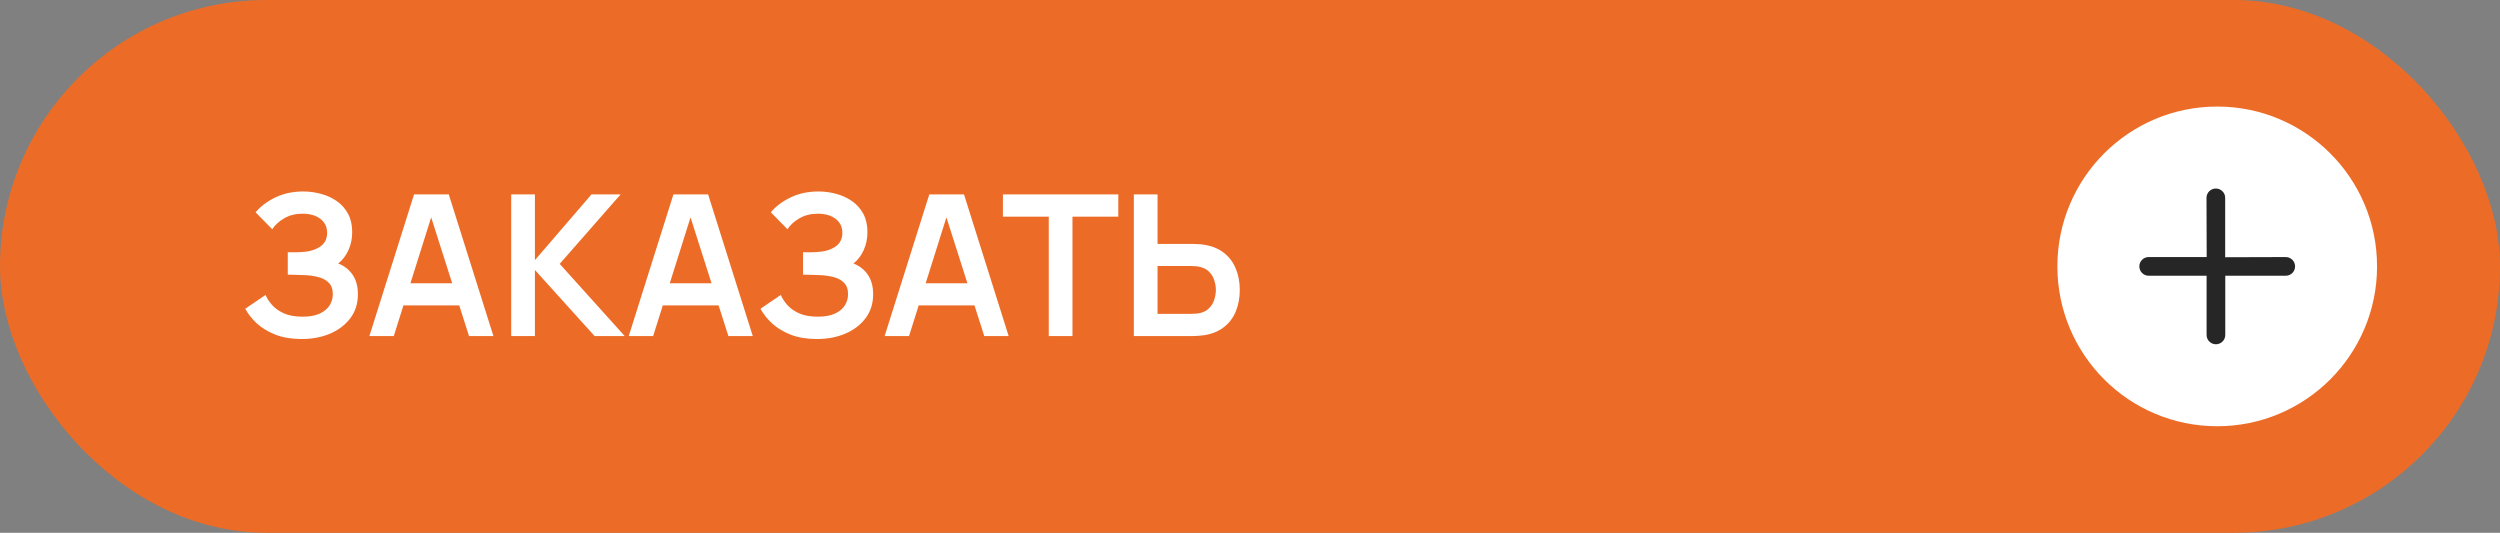
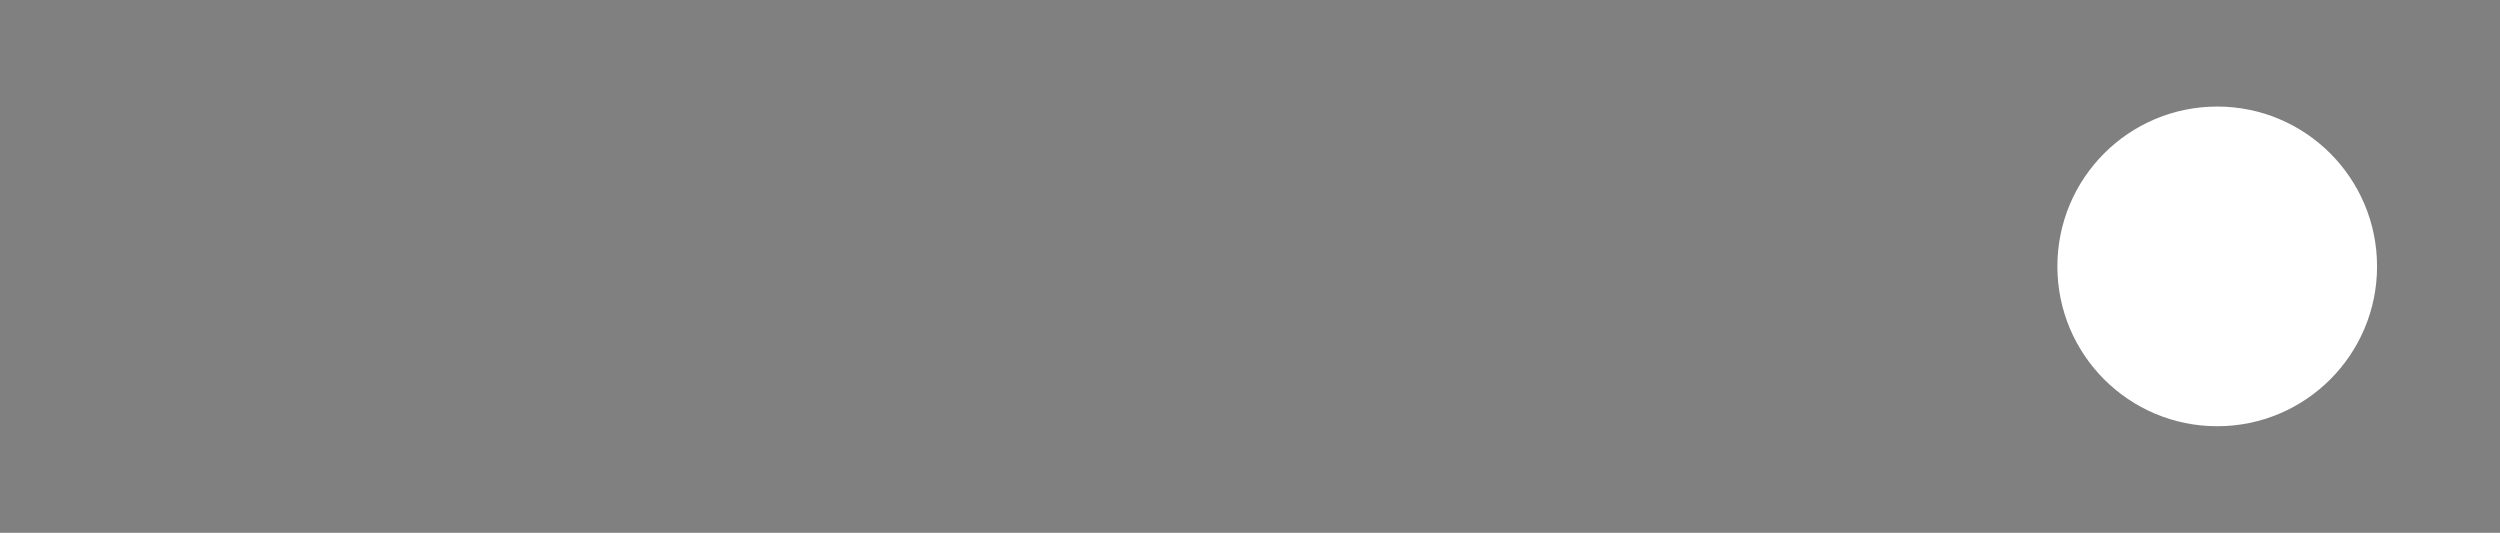
<svg xmlns="http://www.w3.org/2000/svg" width="305" height="65" viewBox="0 0 305 65" fill="none">
  <rect x="0" y="0" width="305" height="65" fill="#808080" stroke="none" />
-   <rect x="1" y="1" width="303" height="63" rx="31.5" fill="#EC6C27" stroke="#EC6C27" stroke-width="2" />
-   <path d="M36.8 41.36C35.584 41.36 34.52 41.184 33.608 40.832C32.704 40.472 31.944 40.012 31.328 39.452C30.72 38.884 30.252 38.288 29.924 37.664L32.396 35.984C32.588 36.424 32.868 36.848 33.236 37.256C33.604 37.656 34.088 37.988 34.688 38.252C35.288 38.508 36.032 38.636 36.92 38.636C37.776 38.636 38.476 38.508 39.02 38.252C39.564 37.996 39.964 37.66 40.22 37.244C40.476 36.828 40.604 36.376 40.604 35.888C40.604 35.28 40.436 34.812 40.1 34.484C39.764 34.148 39.324 33.916 38.78 33.788C38.236 33.652 37.656 33.576 37.04 33.56C36.48 33.544 36.076 33.532 35.828 33.524C35.58 33.516 35.416 33.512 35.336 33.512C35.256 33.512 35.18 33.512 35.108 33.512V30.776C35.196 30.776 35.344 30.776 35.552 30.776C35.768 30.776 35.988 30.776 36.212 30.776C36.444 30.768 36.632 30.76 36.776 30.752C37.688 30.712 38.436 30.5 39.02 30.116C39.612 29.732 39.908 29.164 39.908 28.412C39.908 27.684 39.632 27.112 39.08 26.696C38.536 26.28 37.812 26.072 36.908 26.072C36.06 26.072 35.312 26.26 34.664 26.636C34.024 27.012 33.54 27.456 33.212 27.968L31.184 25.904C31.768 25.192 32.56 24.592 33.56 24.104C34.568 23.608 35.712 23.36 36.992 23.36C37.744 23.36 38.476 23.46 39.188 23.66C39.9 23.852 40.54 24.148 41.108 24.548C41.676 24.948 42.128 25.46 42.464 26.084C42.8 26.708 42.968 27.452 42.968 28.316C42.968 29.108 42.816 29.84 42.512 30.512C42.216 31.176 41.8 31.72 41.264 32.144C42.024 32.448 42.612 32.912 43.028 33.536C43.452 34.16 43.664 34.948 43.664 35.9C43.664 37.02 43.36 37.988 42.752 38.804C42.144 39.62 41.32 40.252 40.28 40.7C39.248 41.14 38.088 41.36 36.8 41.36ZM45.066 41L50.514 23.72H54.75L60.198 41H57.222L52.278 25.496H52.926L48.042 41H45.066ZM48.102 37.256V34.556H57.174V37.256H48.102ZM62.367 41V23.72H65.26V31.736L72.159 23.72H75.712L68.284 32.192L76.216 41H72.543L65.26 32.936V41H62.367ZM76.707 41L82.155 23.72H86.391L91.839 41H88.863L83.919 25.496H84.567L79.683 41H76.707ZM79.743 37.256V34.556H88.815V37.256H79.743ZM99.659 41.36C98.443 41.36 97.379 41.184 96.467 40.832C95.563 40.472 94.803 40.012 94.187 39.452C93.579 38.884 93.111 38.288 92.783 37.664L95.255 35.984C95.447 36.424 95.727 36.848 96.095 37.256C96.463 37.656 96.947 37.988 97.547 38.252C98.147 38.508 98.891 38.636 99.779 38.636C100.635 38.636 101.335 38.508 101.879 38.252C102.423 37.996 102.823 37.66 103.079 37.244C103.335 36.828 103.463 36.376 103.463 35.888C103.463 35.28 103.295 34.812 102.959 34.484C102.623 34.148 102.183 33.916 101.639 33.788C101.095 33.652 100.515 33.576 99.899 33.56C99.339 33.544 98.935 33.532 98.687 33.524C98.439 33.516 98.275 33.512 98.195 33.512C98.115 33.512 98.039 33.512 97.967 33.512V30.776C98.055 30.776 98.203 30.776 98.411 30.776C98.627 30.776 98.847 30.776 99.071 30.776C99.303 30.768 99.491 30.76 99.635 30.752C100.547 30.712 101.295 30.5 101.879 30.116C102.471 29.732 102.767 29.164 102.767 28.412C102.767 27.684 102.491 27.112 101.939 26.696C101.395 26.28 100.671 26.072 99.767 26.072C98.919 26.072 98.171 26.26 97.523 26.636C96.883 27.012 96.399 27.456 96.071 27.968L94.043 25.904C94.627 25.192 95.419 24.592 96.419 24.104C97.427 23.608 98.571 23.36 99.851 23.36C100.603 23.36 101.335 23.46 102.047 23.66C102.759 23.852 103.399 24.148 103.967 24.548C104.535 24.948 104.987 25.46 105.323 26.084C105.659 26.708 105.827 27.452 105.827 28.316C105.827 29.108 105.675 29.84 105.371 30.512C105.075 31.176 104.659 31.72 104.123 32.144C104.883 32.448 105.471 32.912 105.887 33.536C106.311 34.16 106.523 34.948 106.523 35.9C106.523 37.02 106.219 37.988 105.611 38.804C105.003 39.62 104.179 40.252 103.139 40.7C102.107 41.14 100.947 41.36 99.659 41.36ZM107.925 41L113.373 23.72H117.609L123.057 41H120.081L115.137 25.496H115.785L110.901 41H107.925ZM110.961 37.256V34.556H120.033V37.256H110.961ZM127.949 41V26.432H122.357V23.72H136.433V26.432H130.841V41H127.949ZM138.328 41V23.72H141.22V29.756H145.468C145.628 29.756 145.844 29.764 146.116 29.78C146.388 29.788 146.636 29.812 146.86 29.852C147.852 30.004 148.672 30.336 149.32 30.848C149.976 31.36 150.46 32.008 150.772 32.792C151.092 33.568 151.252 34.428 151.252 35.372C151.252 36.324 151.092 37.192 150.772 37.976C150.46 38.752 149.976 39.396 149.32 39.908C148.672 40.42 147.852 40.752 146.86 40.904C146.636 40.936 146.388 40.96 146.116 40.976C145.852 40.992 145.636 41 145.468 41H138.328ZM141.22 38.288H145.348C145.516 38.288 145.696 38.28 145.888 38.264C146.088 38.248 146.276 38.22 146.452 38.18C146.924 38.06 147.296 37.848 147.568 37.544C147.848 37.24 148.044 36.896 148.156 36.512C148.276 36.12 148.336 35.74 148.336 35.372C148.336 35.004 148.276 34.628 148.156 34.244C148.044 33.86 147.848 33.516 147.568 33.212C147.296 32.908 146.924 32.696 146.452 32.576C146.276 32.528 146.088 32.496 145.888 32.48C145.696 32.464 145.516 32.456 145.348 32.456H141.22V38.288Z" fill="white" />
  <circle cx="270.5" cy="32.5" r="19.5" fill="white" />
  <g clip-path="url(#clip0_134_10)">
-     <path d="M278.861 31.361L271.472 31.383V24.139C271.472 23.508 270.964 23 270.332 23C269.702 23 269.193 23.508 269.193 24.139L269.216 31.361H262.139C261.508 31.361 261 31.869 261 32.5C261 33.131 261.508 33.639 262.139 33.639H269.204V40.861C269.204 41.492 269.712 42 270.344 42C270.975 42 271.483 41.492 271.483 40.861V33.639H278.861C279.492 33.639 280 33.131 280 32.5C280 31.869 279.486 31.361 278.861 31.361Z" fill="#262626" />
-   </g>
+     </g>
  <defs>
    <clipPath id="clip0_134_10">
-       <rect width="19" height="19" fill="white" transform="translate(261 23)" />
-     </clipPath>
+       </clipPath>
  </defs>
</svg>